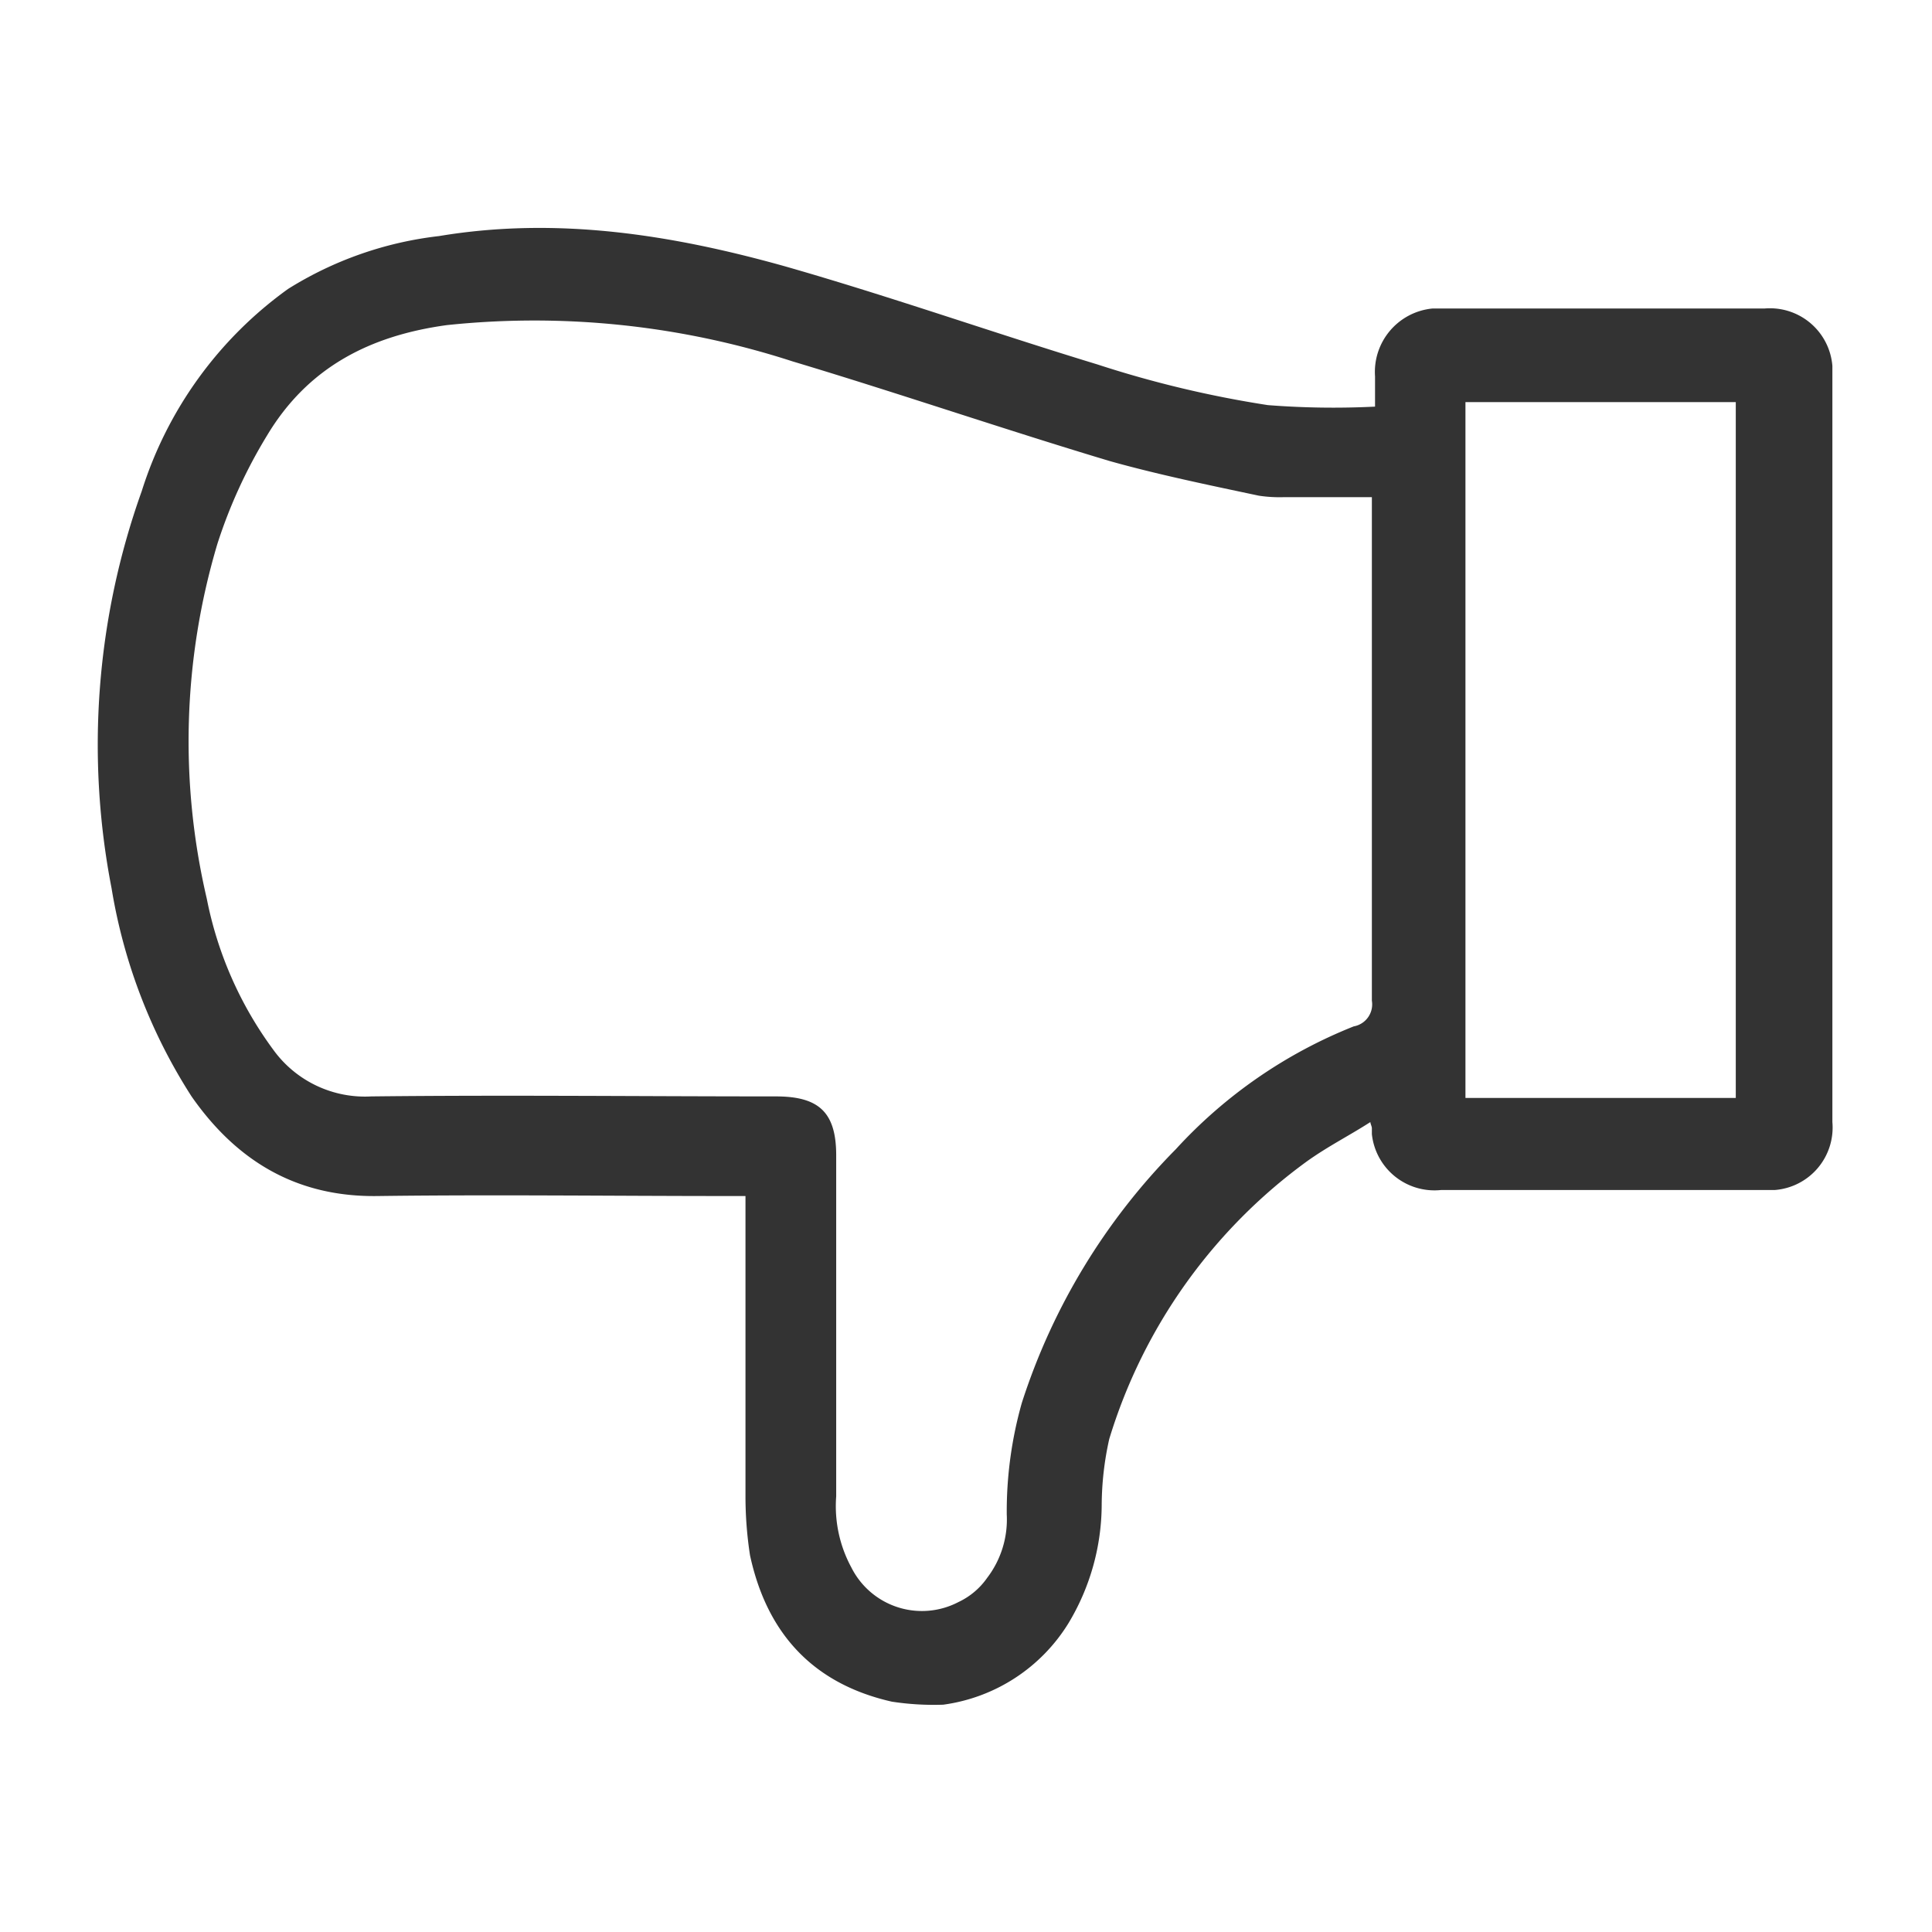
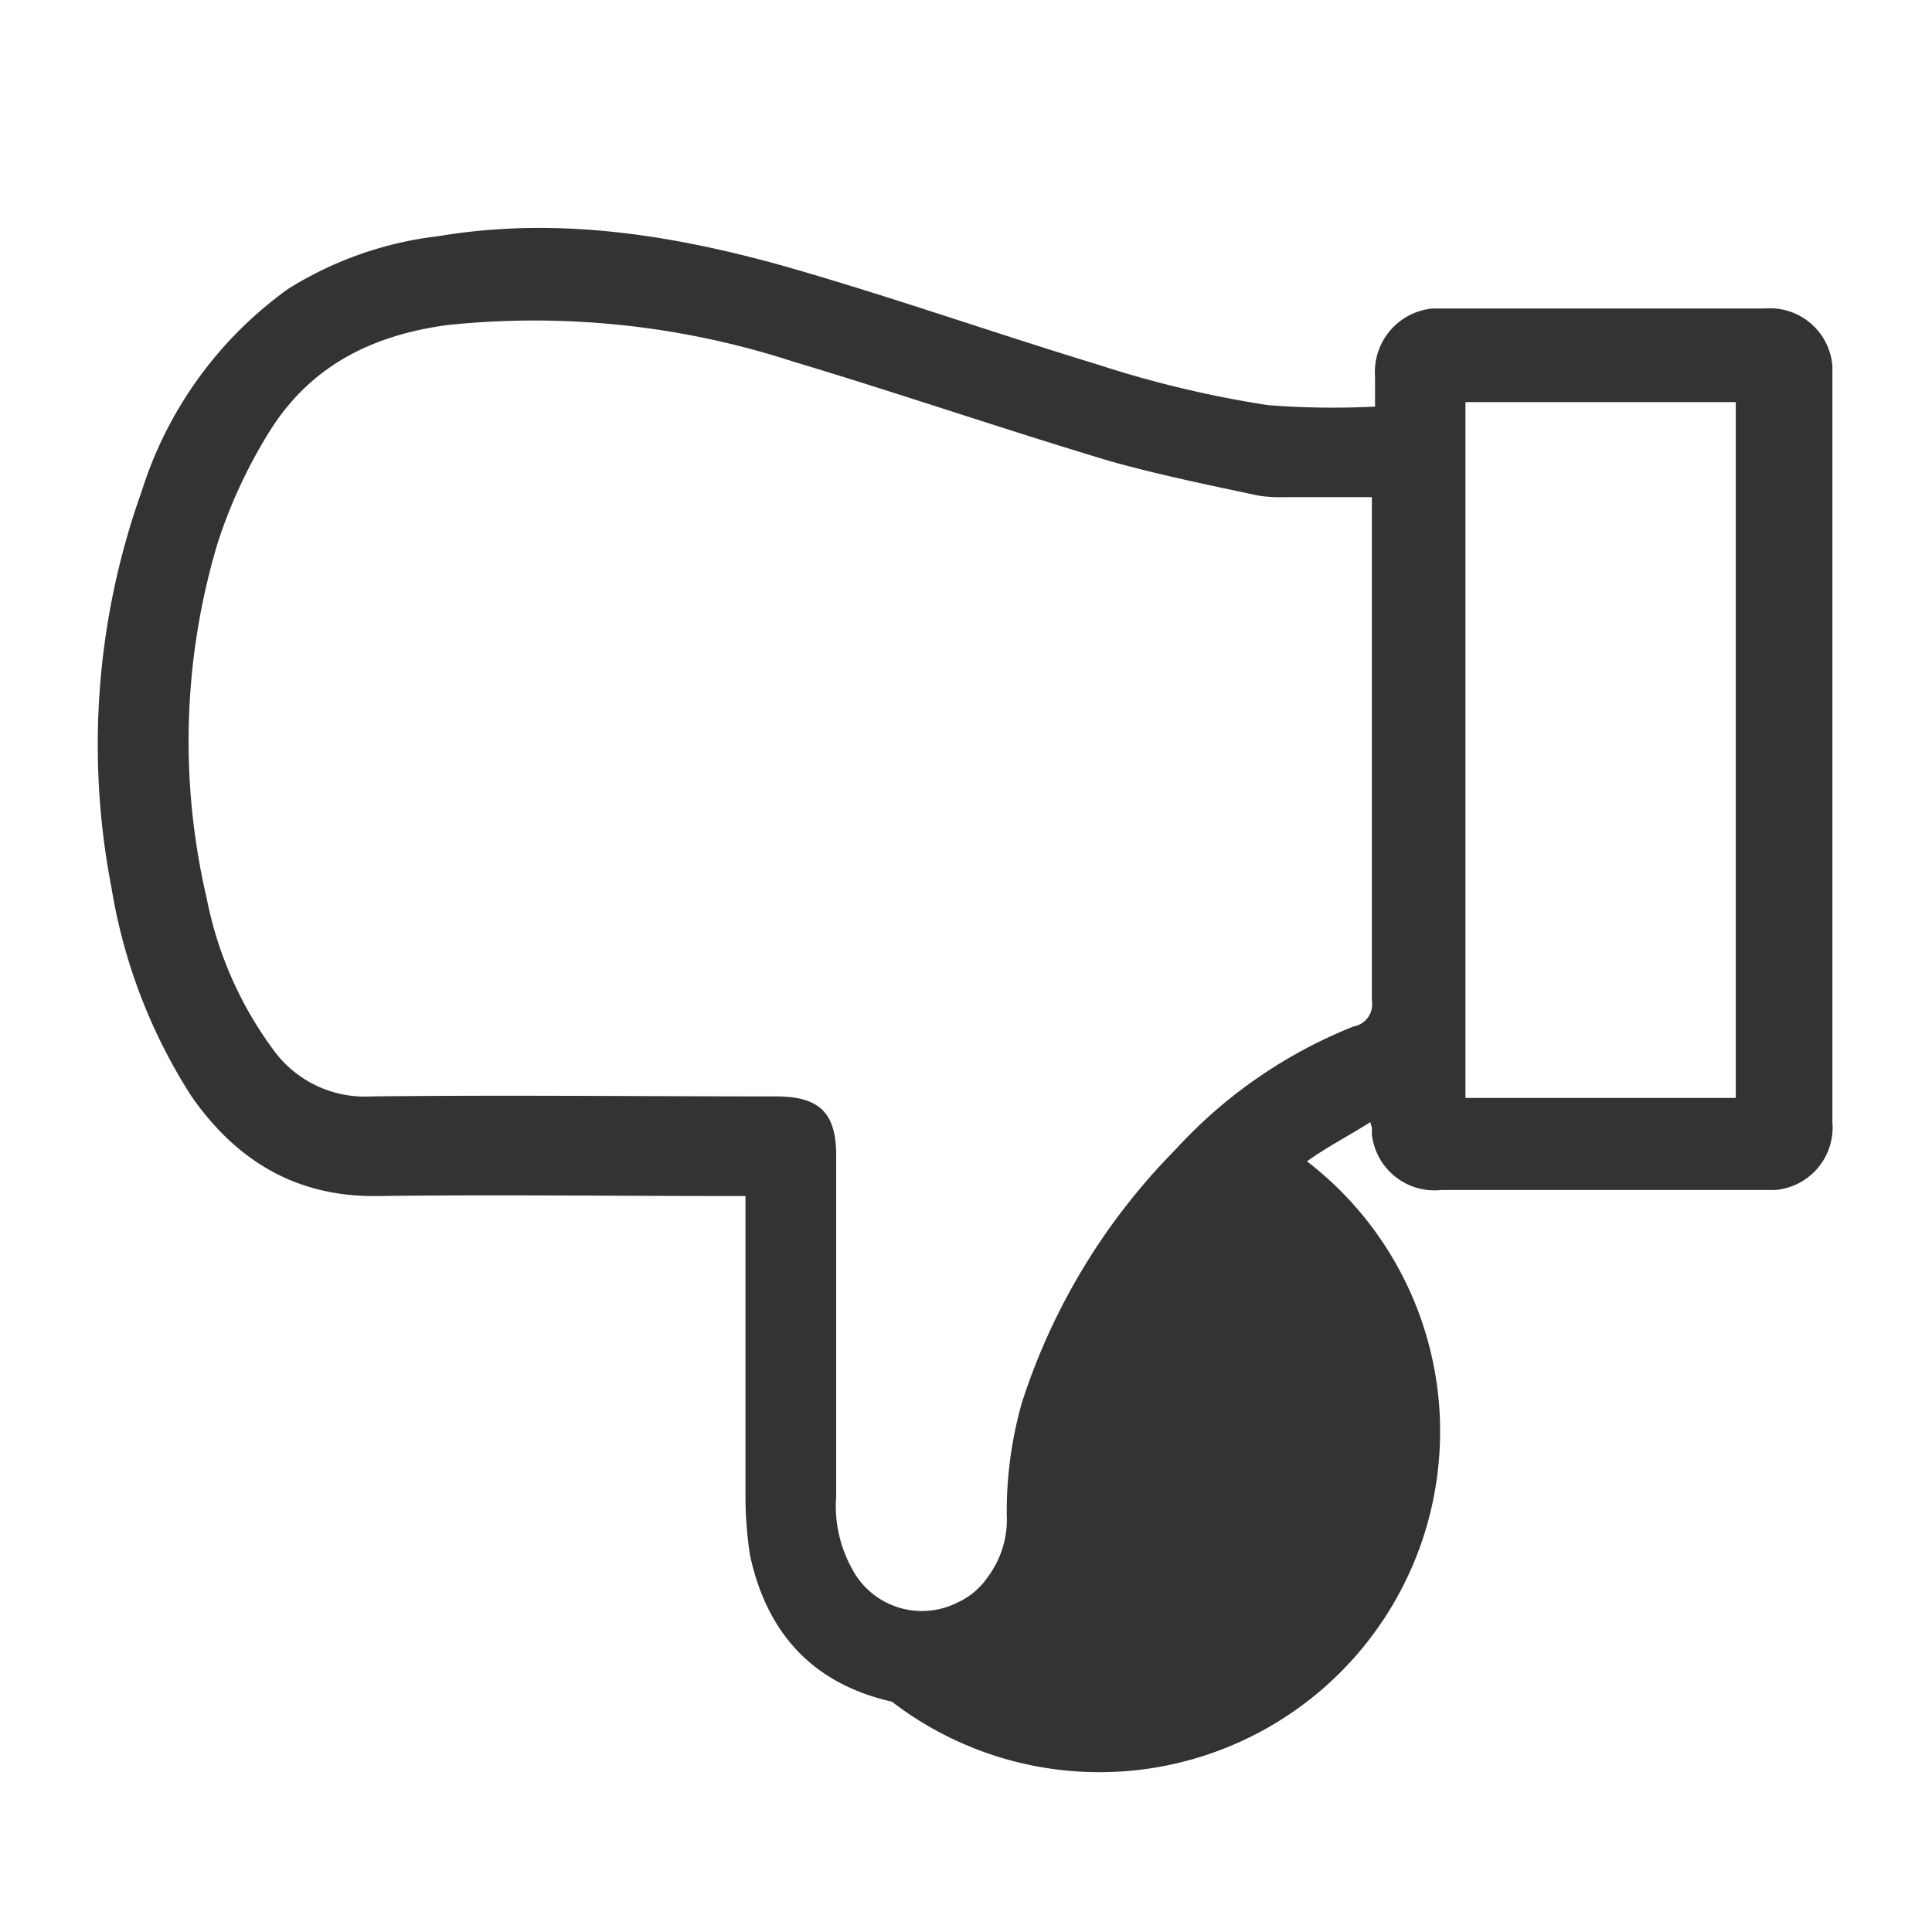
<svg xmlns="http://www.w3.org/2000/svg" id="Layer_1" data-name="Layer 1" viewBox="0 0 128 128">
  <defs>
    <style>.cls-1{fill:#333;}</style>
  </defs>
  <title>icon_dislike</title>
-   <path class="cls-1" d="M59.09,112.74c-5.3-1.2-8.3-4.6-9.4-9.7a25.61,25.61,0,0,1-.3-3.9V79.24h-1.2c-7.7,0-15.4-.1-23.1,0-5.4.1-9.4-2.3-12.4-6.6a36.36,36.36,0,0,1-5.3-13.8,49.89,49.89,0,0,1,2-26.3,26.15,26.15,0,0,1,9.7-13.4,24,24,0,0,1,10-3.5c7.8-1.3,15.4-.1,22.9,2,7,2,13.8,4.4,20.7,6.5A71.53,71.53,0,0,0,84,26.84a55.82,55.82,0,0,0,7.1.1v-2a4.22,4.22,0,0,1,3.8-4.5h22a4.15,4.15,0,0,1,4.5,3.8v50.1a4.15,4.15,0,0,1-3.8,4.5H95.49a4.17,4.17,0,0,1-4.6-3.7v-.4c0-.1-.1-.3-.1-.4-1.4.9-2.8,1.6-4.2,2.6a35.51,35.51,0,0,0-13.1,18.4,20.43,20.43,0,0,0-.5,4.4,15.31,15.31,0,0,1-2.2,7.8,11.57,11.57,0,0,1-8.3,5.4A18.3,18.3,0,0,1,59.09,112.74Zm31.8-79.8H85a9.15,9.15,0,0,1-1.6-.1c-3.3-.7-6.7-1.4-9.9-2.3-7-2.1-14-4.5-21-6.6a55.41,55.41,0,0,0-22.9-2.4c-5.1.7-9.2,2.8-11.9,7.3a33.37,33.37,0,0,0-3.3,7.2,45.76,45.76,0,0,0-.7,23.5,24.94,24.94,0,0,0,4.4,10,7.49,7.49,0,0,0,6.5,3.1c9-.1,17.8,0,26.8,0,2.8,0,4,1,4,3.9v22.6a8.52,8.52,0,0,0,1,4.7,5.23,5.23,0,0,0,7.1,2.3,4.81,4.81,0,0,0,1.9-1.6,6.37,6.37,0,0,0,1.3-4.2,26.42,26.42,0,0,1,1-7.4,42.3,42.3,0,0,1,10.2-16.8A32,32,0,0,1,89.69,68a1.48,1.48,0,0,0,1.2-1.7V32.94Zm6.2-6.3v46.1H115V26.64Z" />
+   <path class="cls-1" d="M59.09,112.74c-5.3-1.2-8.3-4.6-9.4-9.7a25.61,25.61,0,0,1-.3-3.9V79.24h-1.2c-7.7,0-15.4-.1-23.1,0-5.4.1-9.4-2.3-12.4-6.6a36.36,36.36,0,0,1-5.3-13.8,49.89,49.89,0,0,1,2-26.3,26.15,26.15,0,0,1,9.7-13.4,24,24,0,0,1,10-3.5c7.8-1.3,15.4-.1,22.9,2,7,2,13.8,4.4,20.7,6.5A71.53,71.53,0,0,0,84,26.84a55.82,55.82,0,0,0,7.1.1v-2a4.22,4.22,0,0,1,3.8-4.5h22a4.15,4.15,0,0,1,4.5,3.8v50.1a4.15,4.15,0,0,1-3.8,4.5H95.49a4.17,4.17,0,0,1-4.6-3.7v-.4c0-.1-.1-.3-.1-.4-1.4.9-2.8,1.6-4.2,2.6A18.3,18.3,0,0,1,59.09,112.74Zm31.8-79.8H85a9.15,9.15,0,0,1-1.6-.1c-3.3-.7-6.7-1.4-9.9-2.3-7-2.1-14-4.5-21-6.6a55.41,55.41,0,0,0-22.9-2.4c-5.1.7-9.2,2.8-11.9,7.3a33.37,33.37,0,0,0-3.3,7.2,45.76,45.76,0,0,0-.7,23.5,24.94,24.94,0,0,0,4.4,10,7.49,7.49,0,0,0,6.5,3.1c9-.1,17.8,0,26.8,0,2.8,0,4,1,4,3.9v22.6a8.52,8.52,0,0,0,1,4.7,5.23,5.23,0,0,0,7.1,2.3,4.81,4.81,0,0,0,1.9-1.6,6.37,6.37,0,0,0,1.3-4.2,26.42,26.42,0,0,1,1-7.4,42.3,42.3,0,0,1,10.2-16.8A32,32,0,0,1,89.69,68a1.48,1.48,0,0,0,1.2-1.7V32.94Zm6.2-6.3v46.1H115V26.64Z" />
</svg>